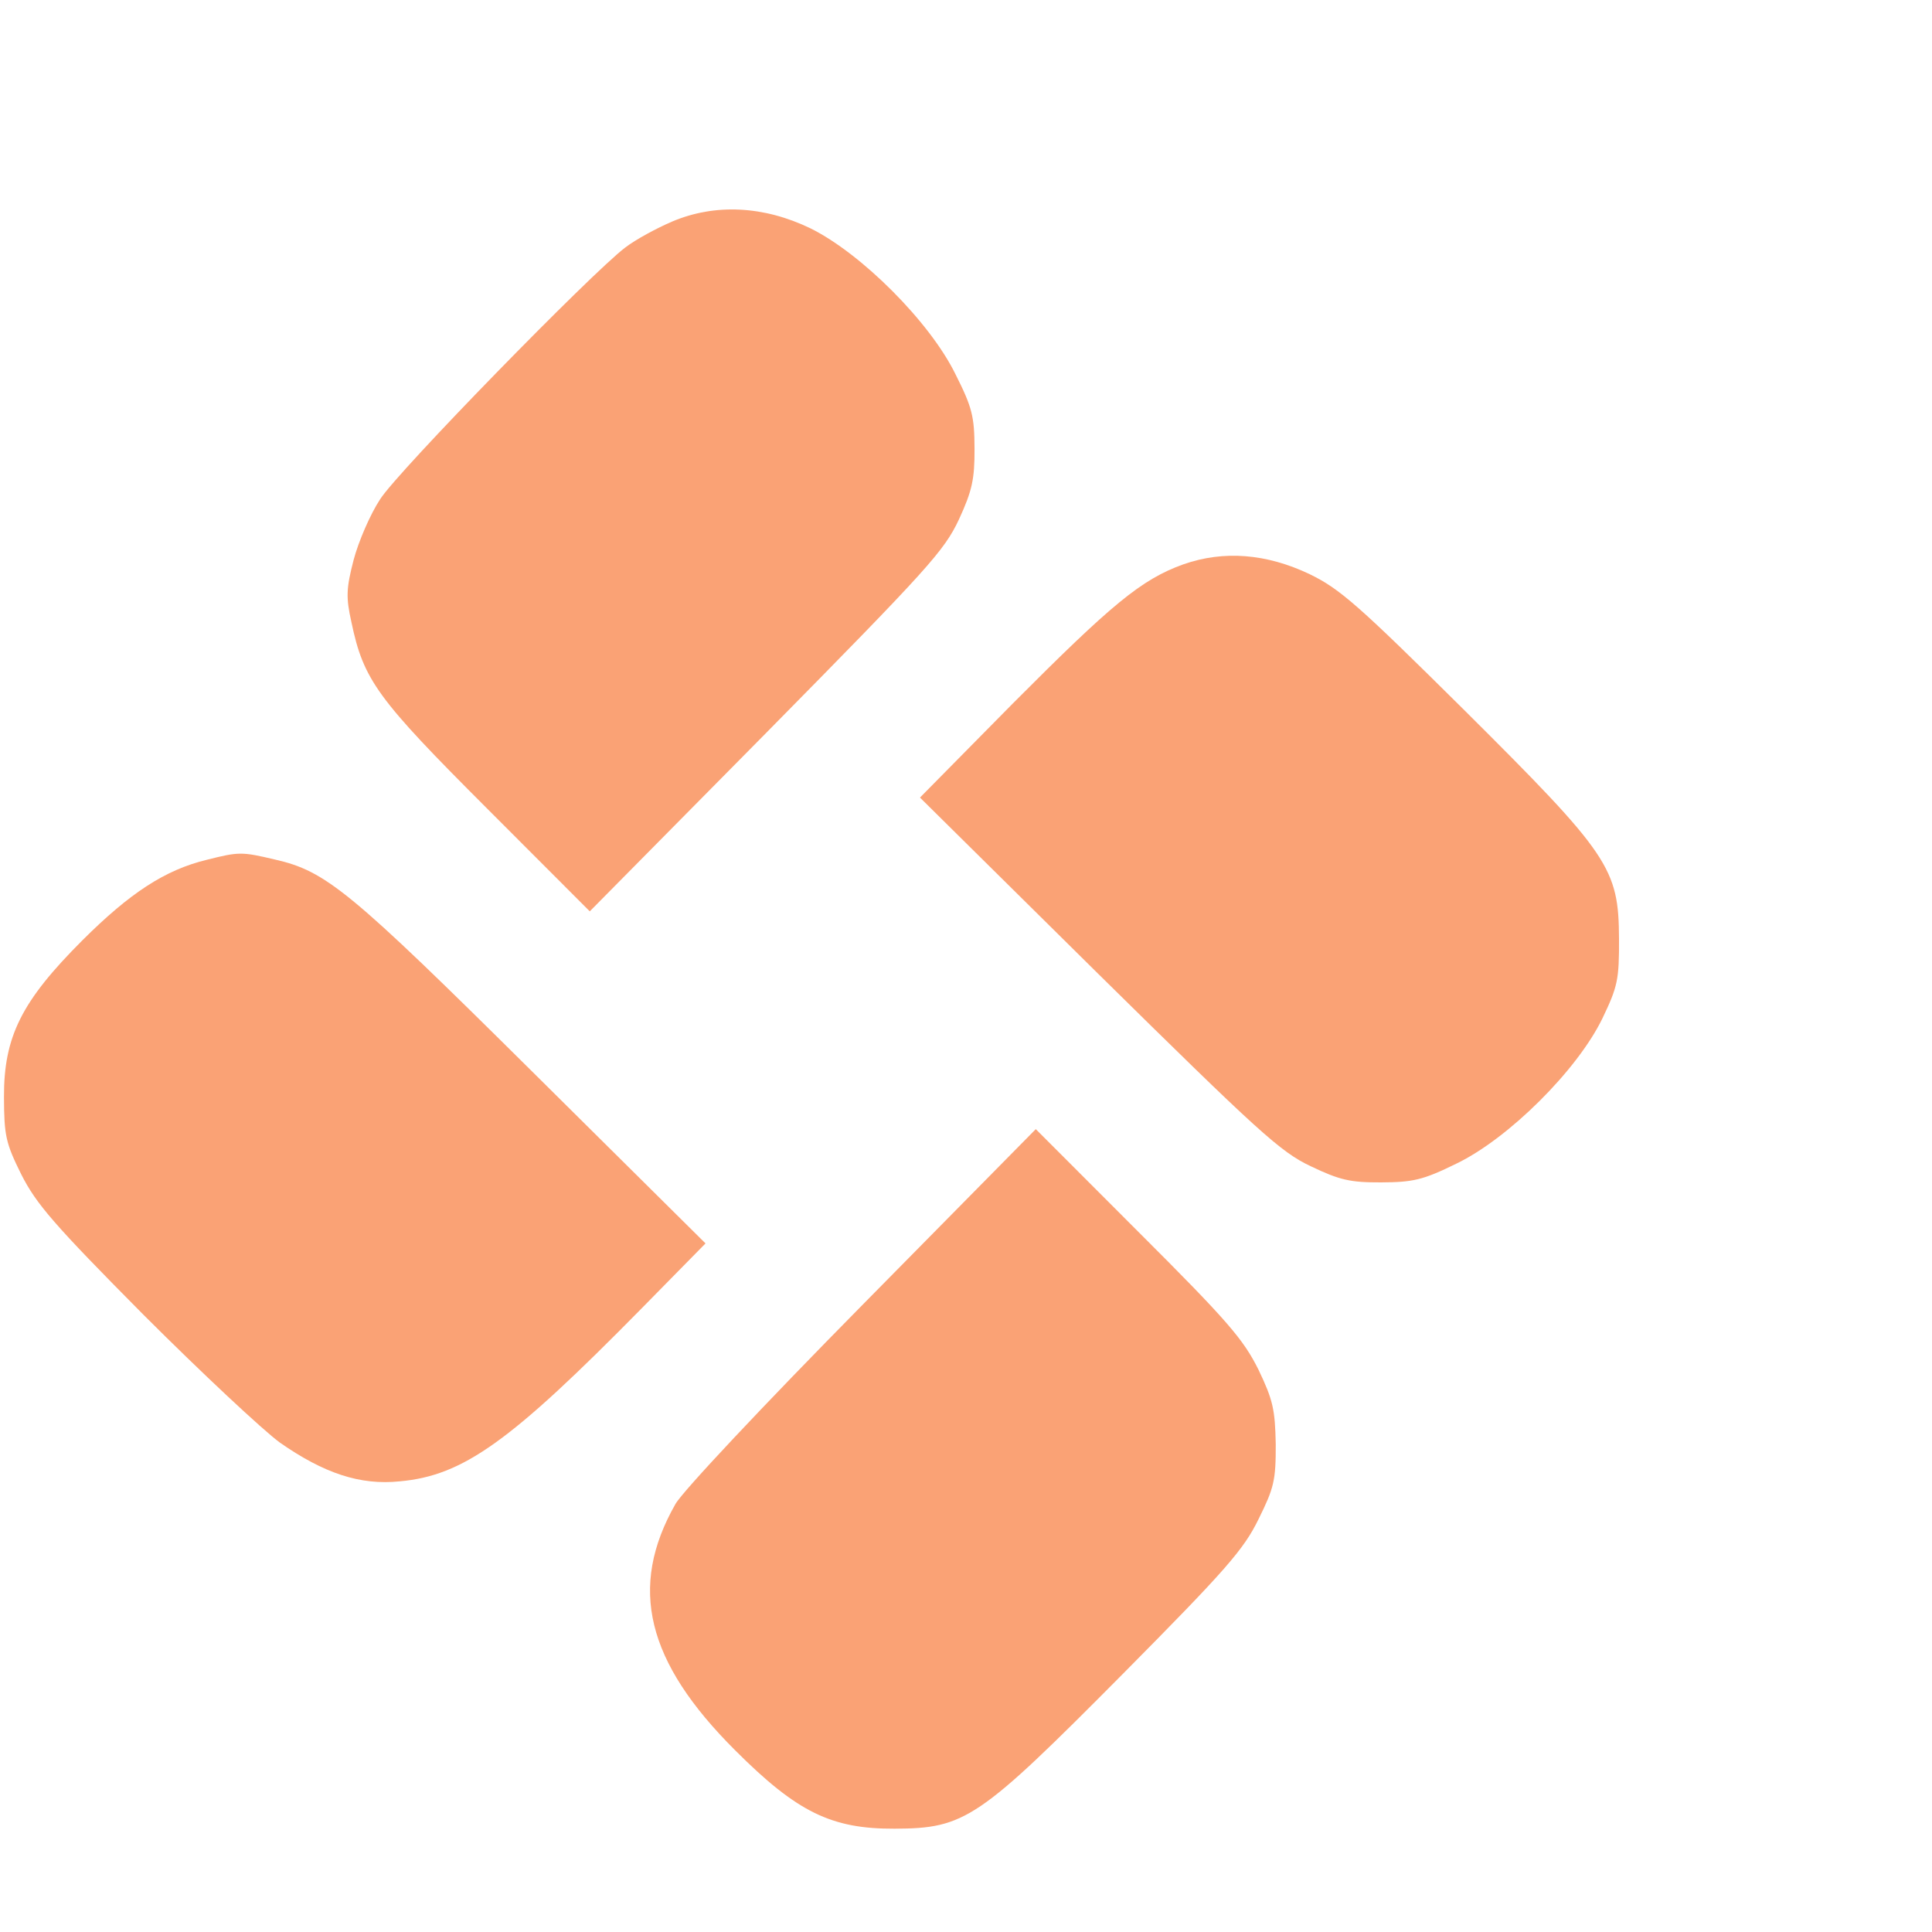
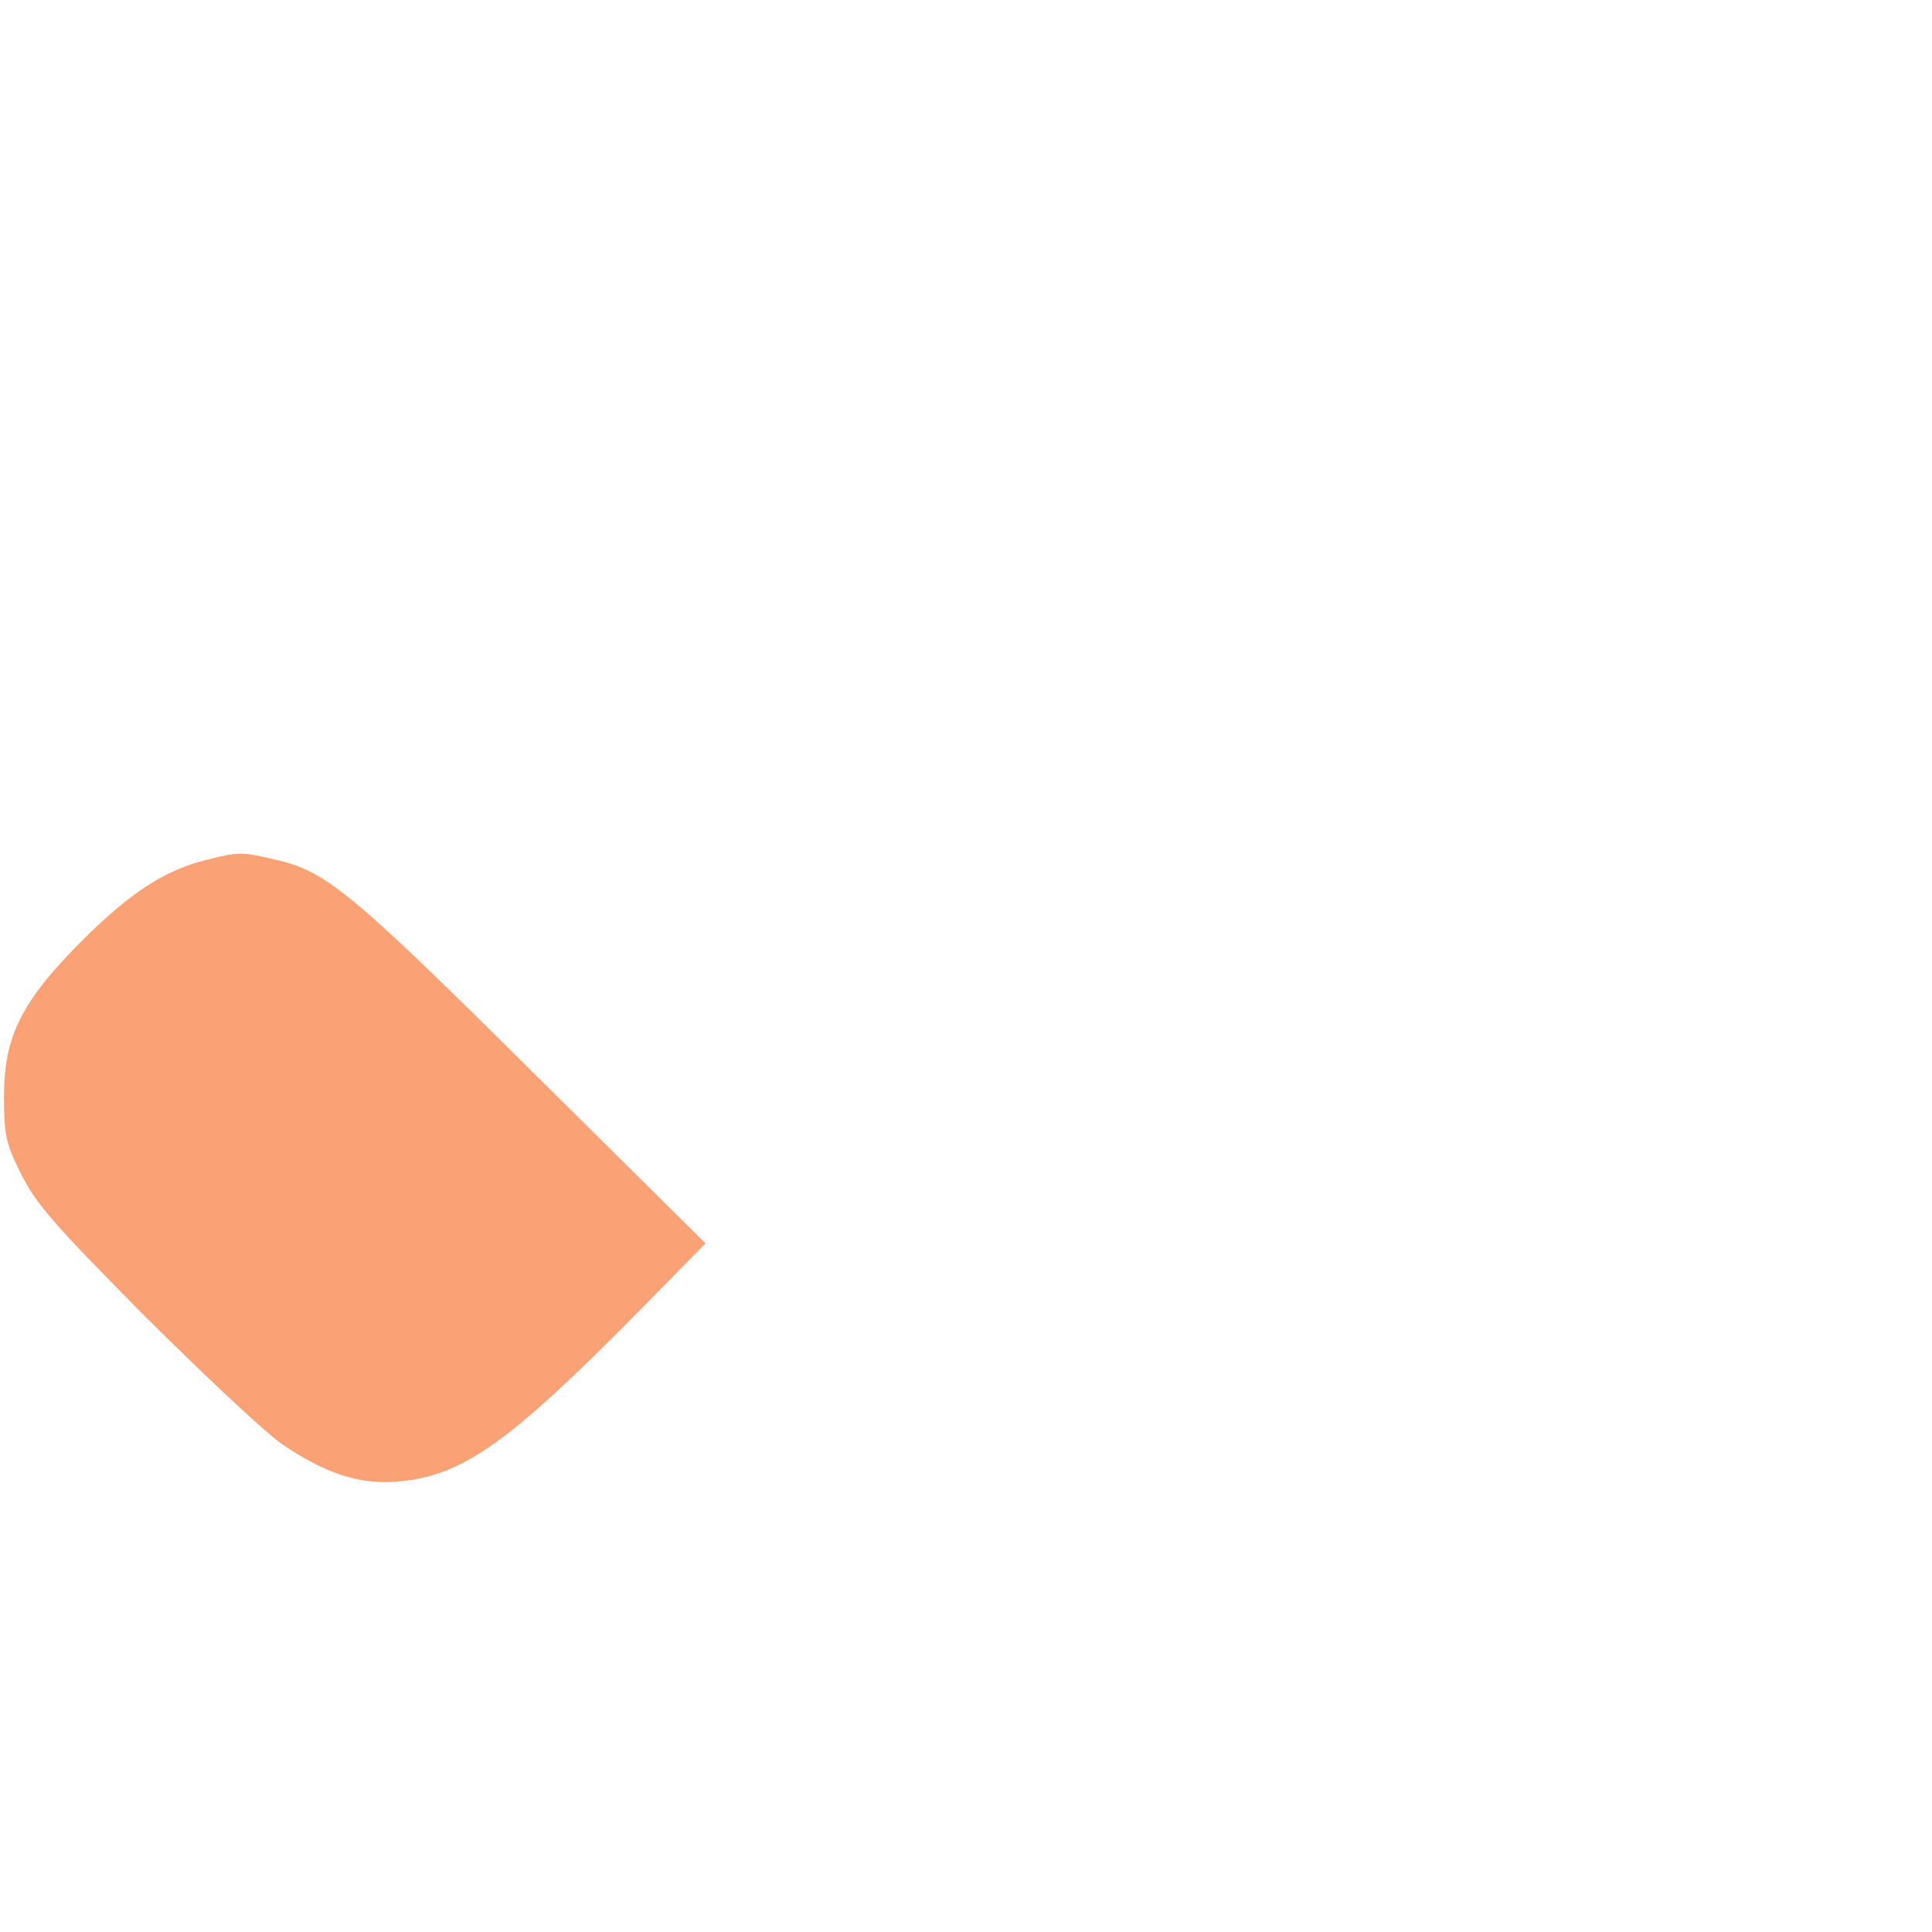
<svg xmlns="http://www.w3.org/2000/svg" width="100" height="100" viewBox="0 0 34 29" fill="none">
-   <path d="M11.831 1.398C11.561 1.513 11.185 1.716 11.002 1.857C10.418 2.297 7.004 5.793 6.691 6.284C6.517 6.547 6.309 7.029 6.223 7.354C6.094 7.853 6.086 8.01 6.184 8.447C6.398 9.47 6.636 9.793 8.569 11.726L10.379 13.538L13.488 10.393C16.337 7.503 16.615 7.195 16.875 6.643C17.109 6.135 17.152 5.933 17.15 5.4C17.148 4.831 17.112 4.674 16.812 4.08C16.362 3.164 15.158 1.961 14.264 1.519C13.44 1.12 12.582 1.08 11.831 1.398Z" fill="#FAA275" />
  <path d="M61.562 12.506L61.615 24.928L63.846 24.919L66.077 24.909L66.024 12.487L65.971 0.064L63.74 0.074L61.509 0.083L61.562 12.506Z" fill="#FAA275" />
  <path d="M54.029 2.415C53.785 2.539 53.506 2.741 53.401 2.873C52.897 3.522 52.807 5.098 53.231 5.944C53.61 6.713 54.259 6.972 55.588 6.914C56.691 6.866 57.118 6.637 57.483 5.9C57.699 5.453 57.725 5.295 57.722 4.56C57.719 3.843 57.683 3.66 57.48 3.24C57.294 2.839 57.163 2.691 56.829 2.5C56.435 2.274 56.312 2.248 55.437 2.226C54.571 2.203 54.431 2.221 54.029 2.415Z" fill="#FAA275" />
-   <path d="M20.826 7.431C20.084 7.697 19.561 8.136 17.819 9.885L16.19 11.536L19.326 14.637C22.146 17.416 22.533 17.773 23.067 18.024C23.576 18.267 23.76 18.31 24.302 18.308C24.862 18.305 25.037 18.27 25.63 17.978C26.547 17.537 27.758 16.333 28.2 15.422C28.469 14.861 28.495 14.738 28.492 14.021C28.486 12.778 28.328 12.543 25.771 9.999C23.909 8.153 23.584 7.865 23.049 7.605C22.286 7.241 21.534 7.183 20.826 7.431Z" fill="#FAA275" />
-   <path d="M74.688 9.134C72.406 9.363 70.529 10.377 69.835 11.744C69.003 13.419 69.281 15.185 70.599 16.483C71.434 17.302 72.275 17.753 74.273 18.444C76.35 19.161 76.955 19.57 77.054 20.304C77.271 21.852 74.867 22.413 71.54 21.596C71.067 21.476 70.489 21.312 70.252 21.226C70.015 21.131 69.823 21.07 69.823 21.07C69.823 21.079 69.686 21.797 69.523 22.655C69.284 23.889 69.241 24.239 69.329 24.3C69.54 24.431 70.766 24.793 71.484 24.921C72.561 25.118 74.512 25.249 75.439 25.184C78.876 24.942 81.204 22.981 81.192 20.339C81.188 19.298 80.825 18.381 80.148 17.649C79.349 16.813 78.454 16.335 76.255 15.601C73.951 14.832 73.565 14.58 73.492 13.793C73.419 12.971 74.029 12.479 75.384 12.263C76.424 12.101 78.411 12.32 79.576 12.726C79.787 12.804 79.971 12.856 79.979 12.847C80.023 12.794 80.624 10.071 80.623 9.94C80.622 9.669 78.879 9.274 76.945 9.116C75.834 9.024 75.738 9.025 74.688 9.134Z" fill="#FAA275" />
-   <path d="M34.537 14.564C34.561 20.092 34.607 20.731 35.085 21.936C35.43 22.818 35.791 23.359 36.458 23.977C38.61 25.971 42.336 25.772 44.724 23.54C45.011 23.276 45.264 23.065 45.282 23.082C45.299 23.1 45.362 23.449 45.416 23.86C45.605 25.145 45.351 24.998 47.407 24.989L49.191 24.982L49.158 17.239L49.125 9.497L46.938 9.507L44.751 9.516L44.77 13.951C44.781 16.462 44.747 18.658 44.704 19.008C44.551 20.093 43.978 21.023 43.219 21.42C42.73 21.676 41.925 21.793 41.304 21.7C40.332 21.546 39.656 20.989 39.258 20.037C39.064 19.566 39.064 19.496 39.016 14.544L38.969 9.541L36.747 9.55L34.516 9.56L34.537 14.564Z" fill="#FAA275" />
  <path d="M53.183 17.222L53.216 24.964L55.447 24.954L57.677 24.945L57.644 17.203L57.611 9.461L55.38 9.47L53.15 9.48L53.183 17.222Z" fill="#FAA275" />
  <path d="M3.639 12.631C2.905 12.809 2.286 13.214 1.449 14.049C0.378 15.12 0.066 15.743 0.07 16.81C0.073 17.484 0.1 17.615 0.373 18.165C0.638 18.689 0.946 19.046 2.527 20.64C3.546 21.659 4.627 22.669 4.925 22.887C5.697 23.426 6.337 23.642 7.036 23.569C8.156 23.468 8.984 22.87 11.284 20.533L12.416 19.382L9.359 16.351C6.152 13.171 5.74 12.832 4.838 12.626C4.251 12.488 4.207 12.488 3.639 12.631Z" fill="#FAA275" />
-   <path d="M15.17 20.472C13.428 22.238 12.009 23.749 11.887 23.968C11.053 25.433 11.374 26.744 12.938 28.303C14.027 29.392 14.632 29.687 15.743 29.682C16.985 29.677 17.221 29.518 19.756 26.962C21.585 25.117 21.89 24.765 22.15 24.231C22.419 23.687 22.453 23.556 22.451 22.917C22.439 22.305 22.403 22.139 22.148 21.606C21.883 21.074 21.619 20.76 20.038 19.183L18.228 17.371L15.17 20.472Z" fill="#FAA275" />
</svg>